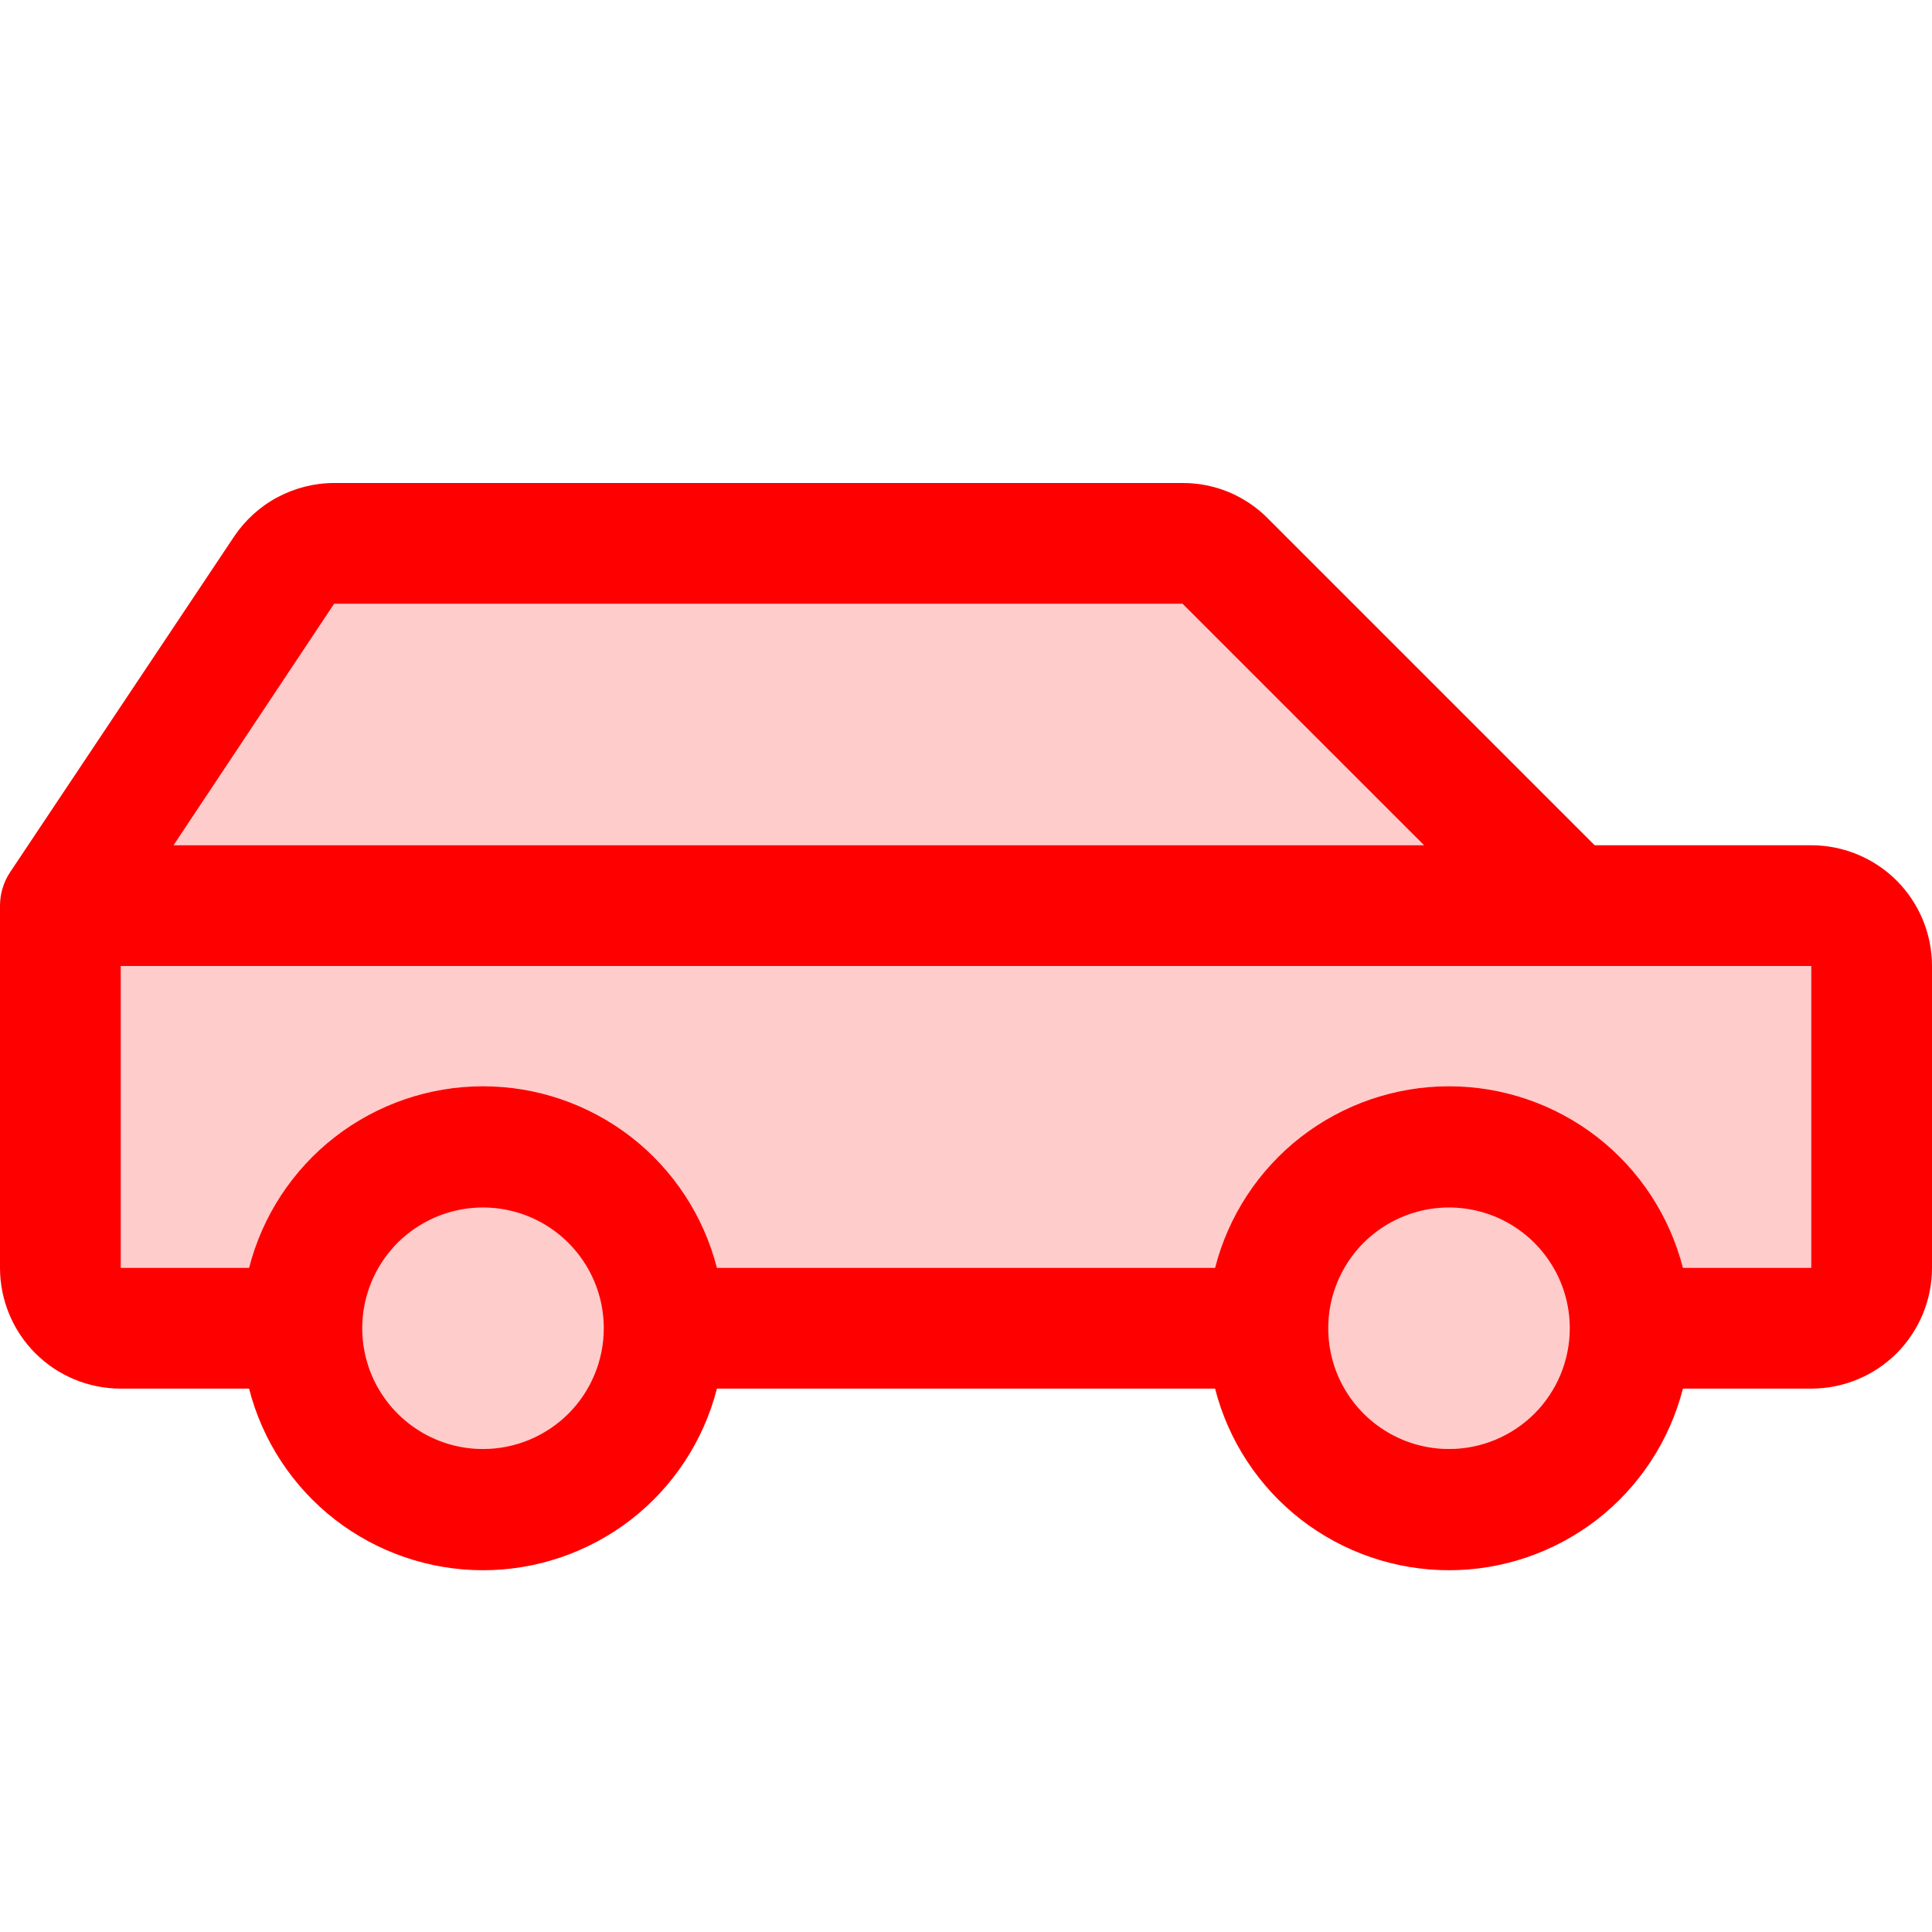
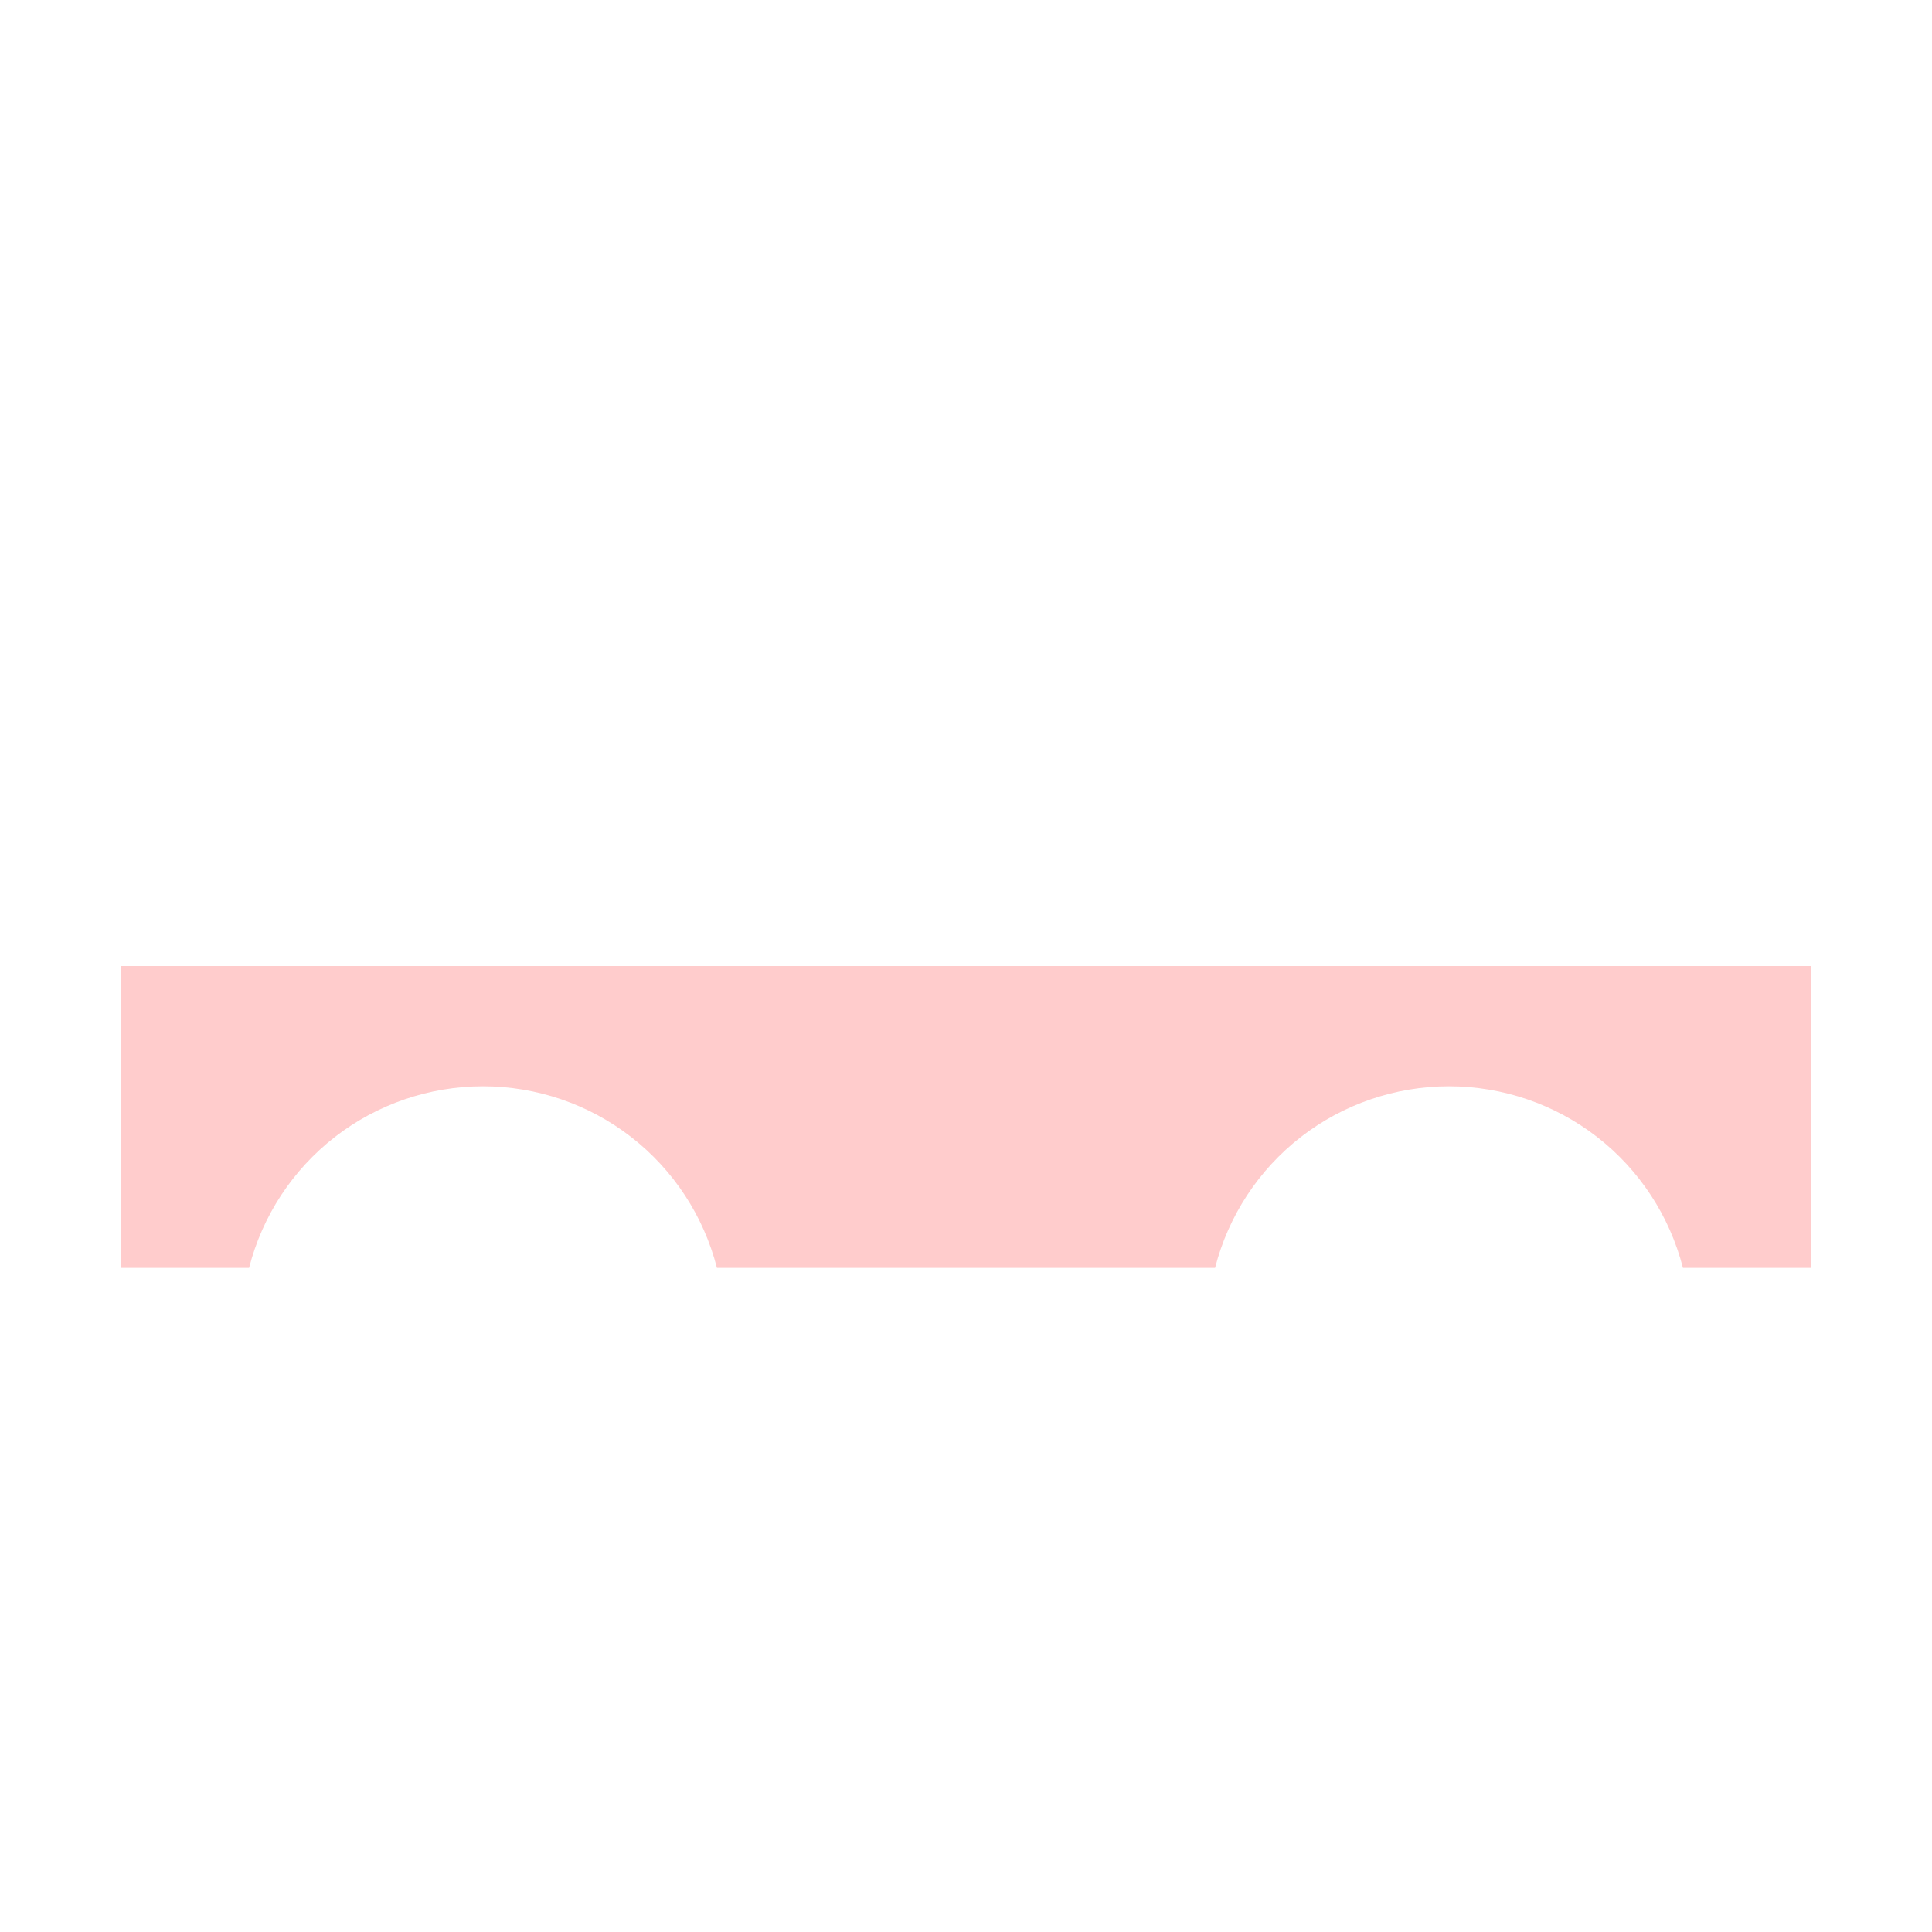
<svg xmlns="http://www.w3.org/2000/svg" width="24" height="24" viewBox="0 0 24 24" fill="none">
-   <path d="M22.5 10.5H19.81L15.75 6.44C15.611 6.3 15.446 6.189 15.264 6.113C15.082 6.038 14.887 5.999 14.69 6H4.151C3.905 6 3.662 6.062 3.445 6.178C3.228 6.294 3.043 6.463 2.906 6.668L0.126 10.834C0.044 10.957 0 11.102 0 11.25L0 15.75C0 16.148 0.158 16.529 0.439 16.811C0.721 17.092 1.102 17.25 1.5 17.25H3.094C3.259 17.895 3.634 18.467 4.16 18.876C4.687 19.284 5.334 19.506 6 19.506C6.666 19.506 7.313 19.284 7.84 18.876C8.366 18.467 8.741 17.895 8.906 17.25H15.094C15.259 17.895 15.634 18.467 16.16 18.876C16.687 19.284 17.334 19.506 18 19.506C18.666 19.506 19.313 19.284 19.84 18.876C20.366 18.467 20.741 17.895 20.906 17.25H22.5C22.898 17.25 23.279 17.092 23.561 16.811C23.842 16.529 24 16.148 24 15.75V12C24 11.602 23.842 11.221 23.561 10.939C23.279 10.658 22.898 10.5 22.5 10.5ZM4.151 7.5H14.69L17.69 10.5H2.156L4.151 7.5ZM6 18C5.703 18 5.413 17.912 5.167 17.747C4.92 17.582 4.728 17.348 4.614 17.074C4.501 16.8 4.471 16.498 4.529 16.207C4.587 15.916 4.73 15.649 4.939 15.439C5.149 15.23 5.416 15.087 5.707 15.029C5.998 14.971 6.3 15.001 6.574 15.114C6.848 15.228 7.082 15.42 7.247 15.667C7.412 15.913 7.5 16.203 7.5 16.5C7.5 16.898 7.342 17.279 7.061 17.561C6.779 17.842 6.398 18 6 18ZM18 18C17.703 18 17.413 17.912 17.167 17.747C16.92 17.582 16.728 17.348 16.614 17.074C16.501 16.8 16.471 16.498 16.529 16.207C16.587 15.916 16.73 15.649 16.939 15.439C17.149 15.23 17.416 15.087 17.707 15.029C17.998 14.971 18.3 15.001 18.574 15.114C18.848 15.228 19.082 15.42 19.247 15.667C19.412 15.913 19.5 16.203 19.5 16.5C19.5 16.898 19.342 17.279 19.061 17.561C18.779 17.842 18.398 18 18 18ZM22.5 15.75H20.906C20.741 15.105 20.366 14.533 19.84 14.124C19.313 13.716 18.666 13.494 18 13.494C17.334 13.494 16.687 13.716 16.16 14.124C15.634 14.533 15.259 15.105 15.094 15.75H8.906C8.741 15.105 8.366 14.533 7.84 14.124C7.313 13.716 6.666 13.494 6 13.494C5.334 13.494 4.687 13.716 4.16 14.124C3.634 14.533 3.259 15.105 3.094 15.75H1.5V12H22.5V15.75Z" fill="#FF0000" />
  <g opacity="0.2">
-     <path d="M5.707 15.029C5.998 14.971 6.3 15.001 6.574 15.114C6.848 15.228 7.082 15.42 7.247 15.667C7.412 15.914 7.5 16.203 7.5 16.5C7.5 16.898 7.342 17.279 7.061 17.561C6.779 17.842 6.398 18 6 18C5.703 18 5.414 17.912 5.167 17.747C4.92 17.582 4.728 17.348 4.614 17.074C4.501 16.8 4.471 16.498 4.529 16.207C4.587 15.916 4.73 15.649 4.939 15.44C5.149 15.23 5.416 15.087 5.707 15.029Z" fill="#FF0000" />
-     <path d="M17.707 15.029C17.998 14.971 18.3 15.001 18.574 15.114C18.848 15.228 19.082 15.42 19.247 15.667C19.412 15.914 19.5 16.203 19.5 16.5C19.5 16.898 19.342 17.279 19.061 17.561C18.779 17.842 18.398 18 18 18C17.703 18 17.414 17.912 17.167 17.747C16.92 17.582 16.728 17.348 16.614 17.074C16.501 16.8 16.471 16.498 16.529 16.207C16.587 15.916 16.73 15.649 16.939 15.44C17.149 15.23 17.416 15.087 17.707 15.029Z" fill="#FF0000" />
    <path d="M22.5 15.75H20.906C20.741 15.105 20.366 14.533 19.84 14.124C19.314 13.716 18.666 13.494 18 13.494C17.334 13.494 16.686 13.716 16.16 14.124C15.634 14.533 15.259 15.105 15.094 15.75H8.906C8.741 15.105 8.366 14.533 7.84 14.124C7.314 13.716 6.666 13.494 6 13.494C5.334 13.494 4.686 13.716 4.16 14.124C3.634 14.533 3.259 15.105 3.094 15.75H1.5V12H22.5V15.75Z" fill="#FF0000" />
-     <path d="M17.689 10.5H2.156L4.151 7.5H14.69L17.689 10.5Z" fill="#FF0000" />
  </g>
</svg>